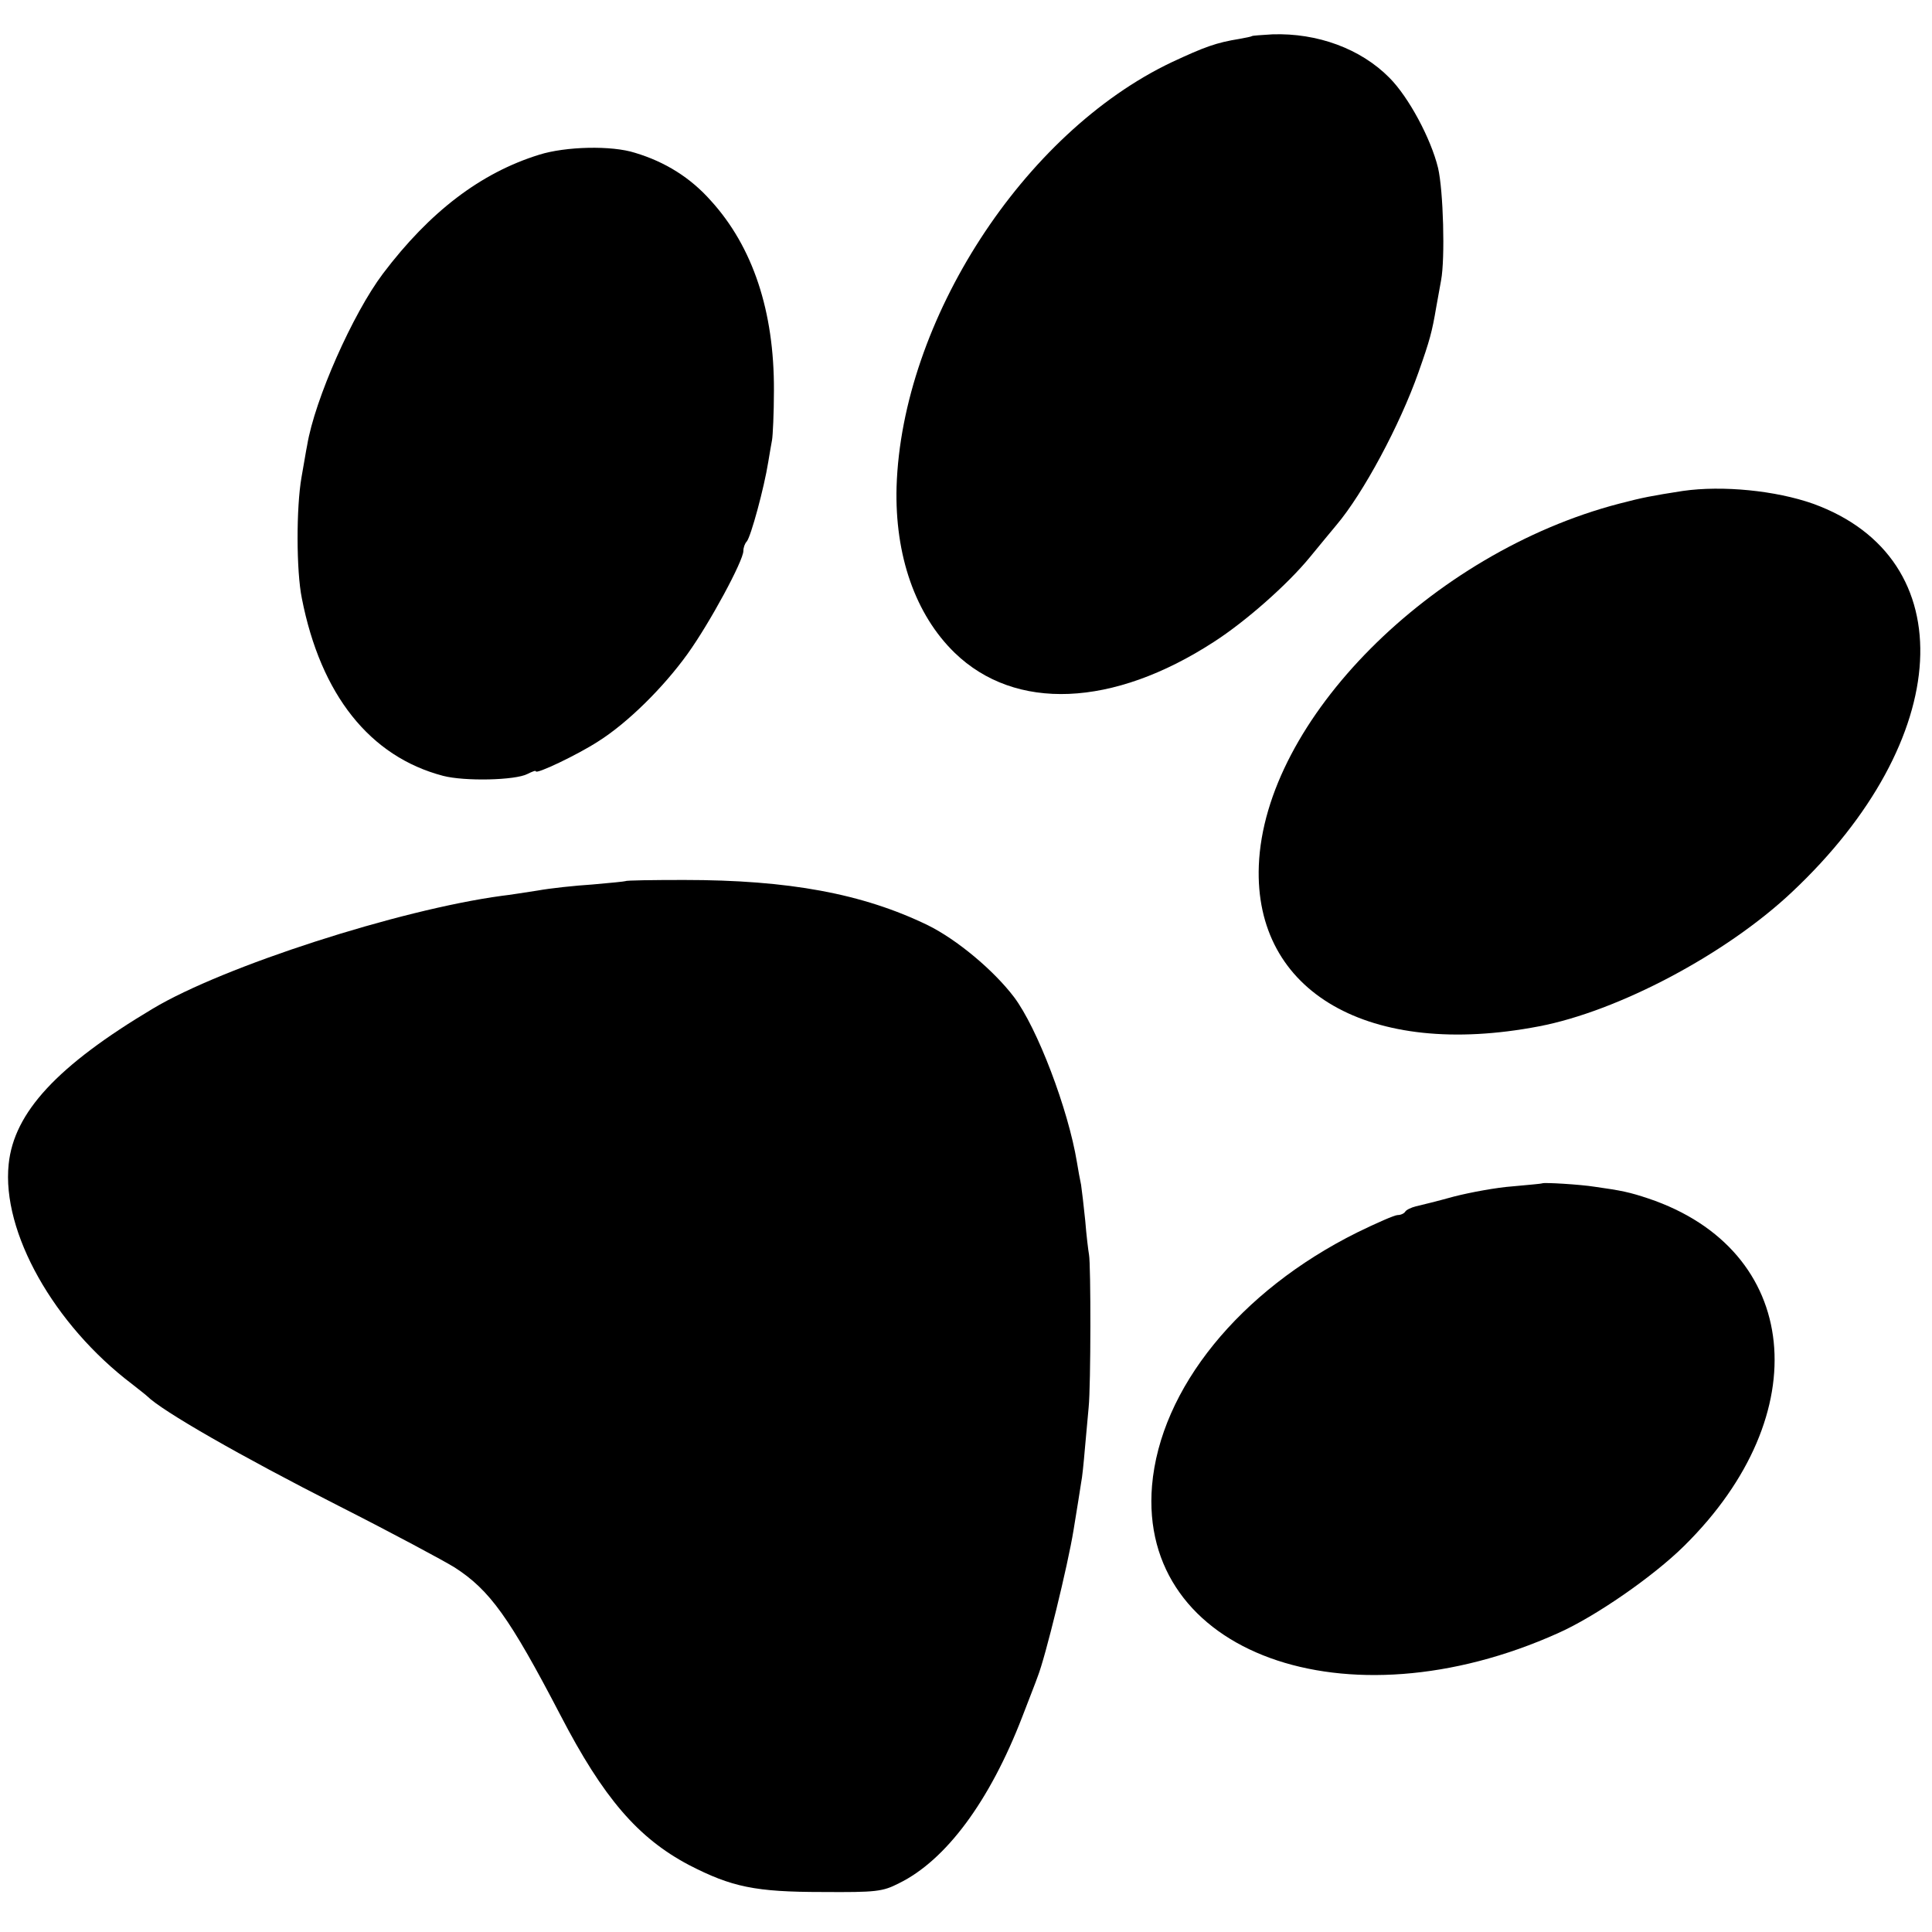
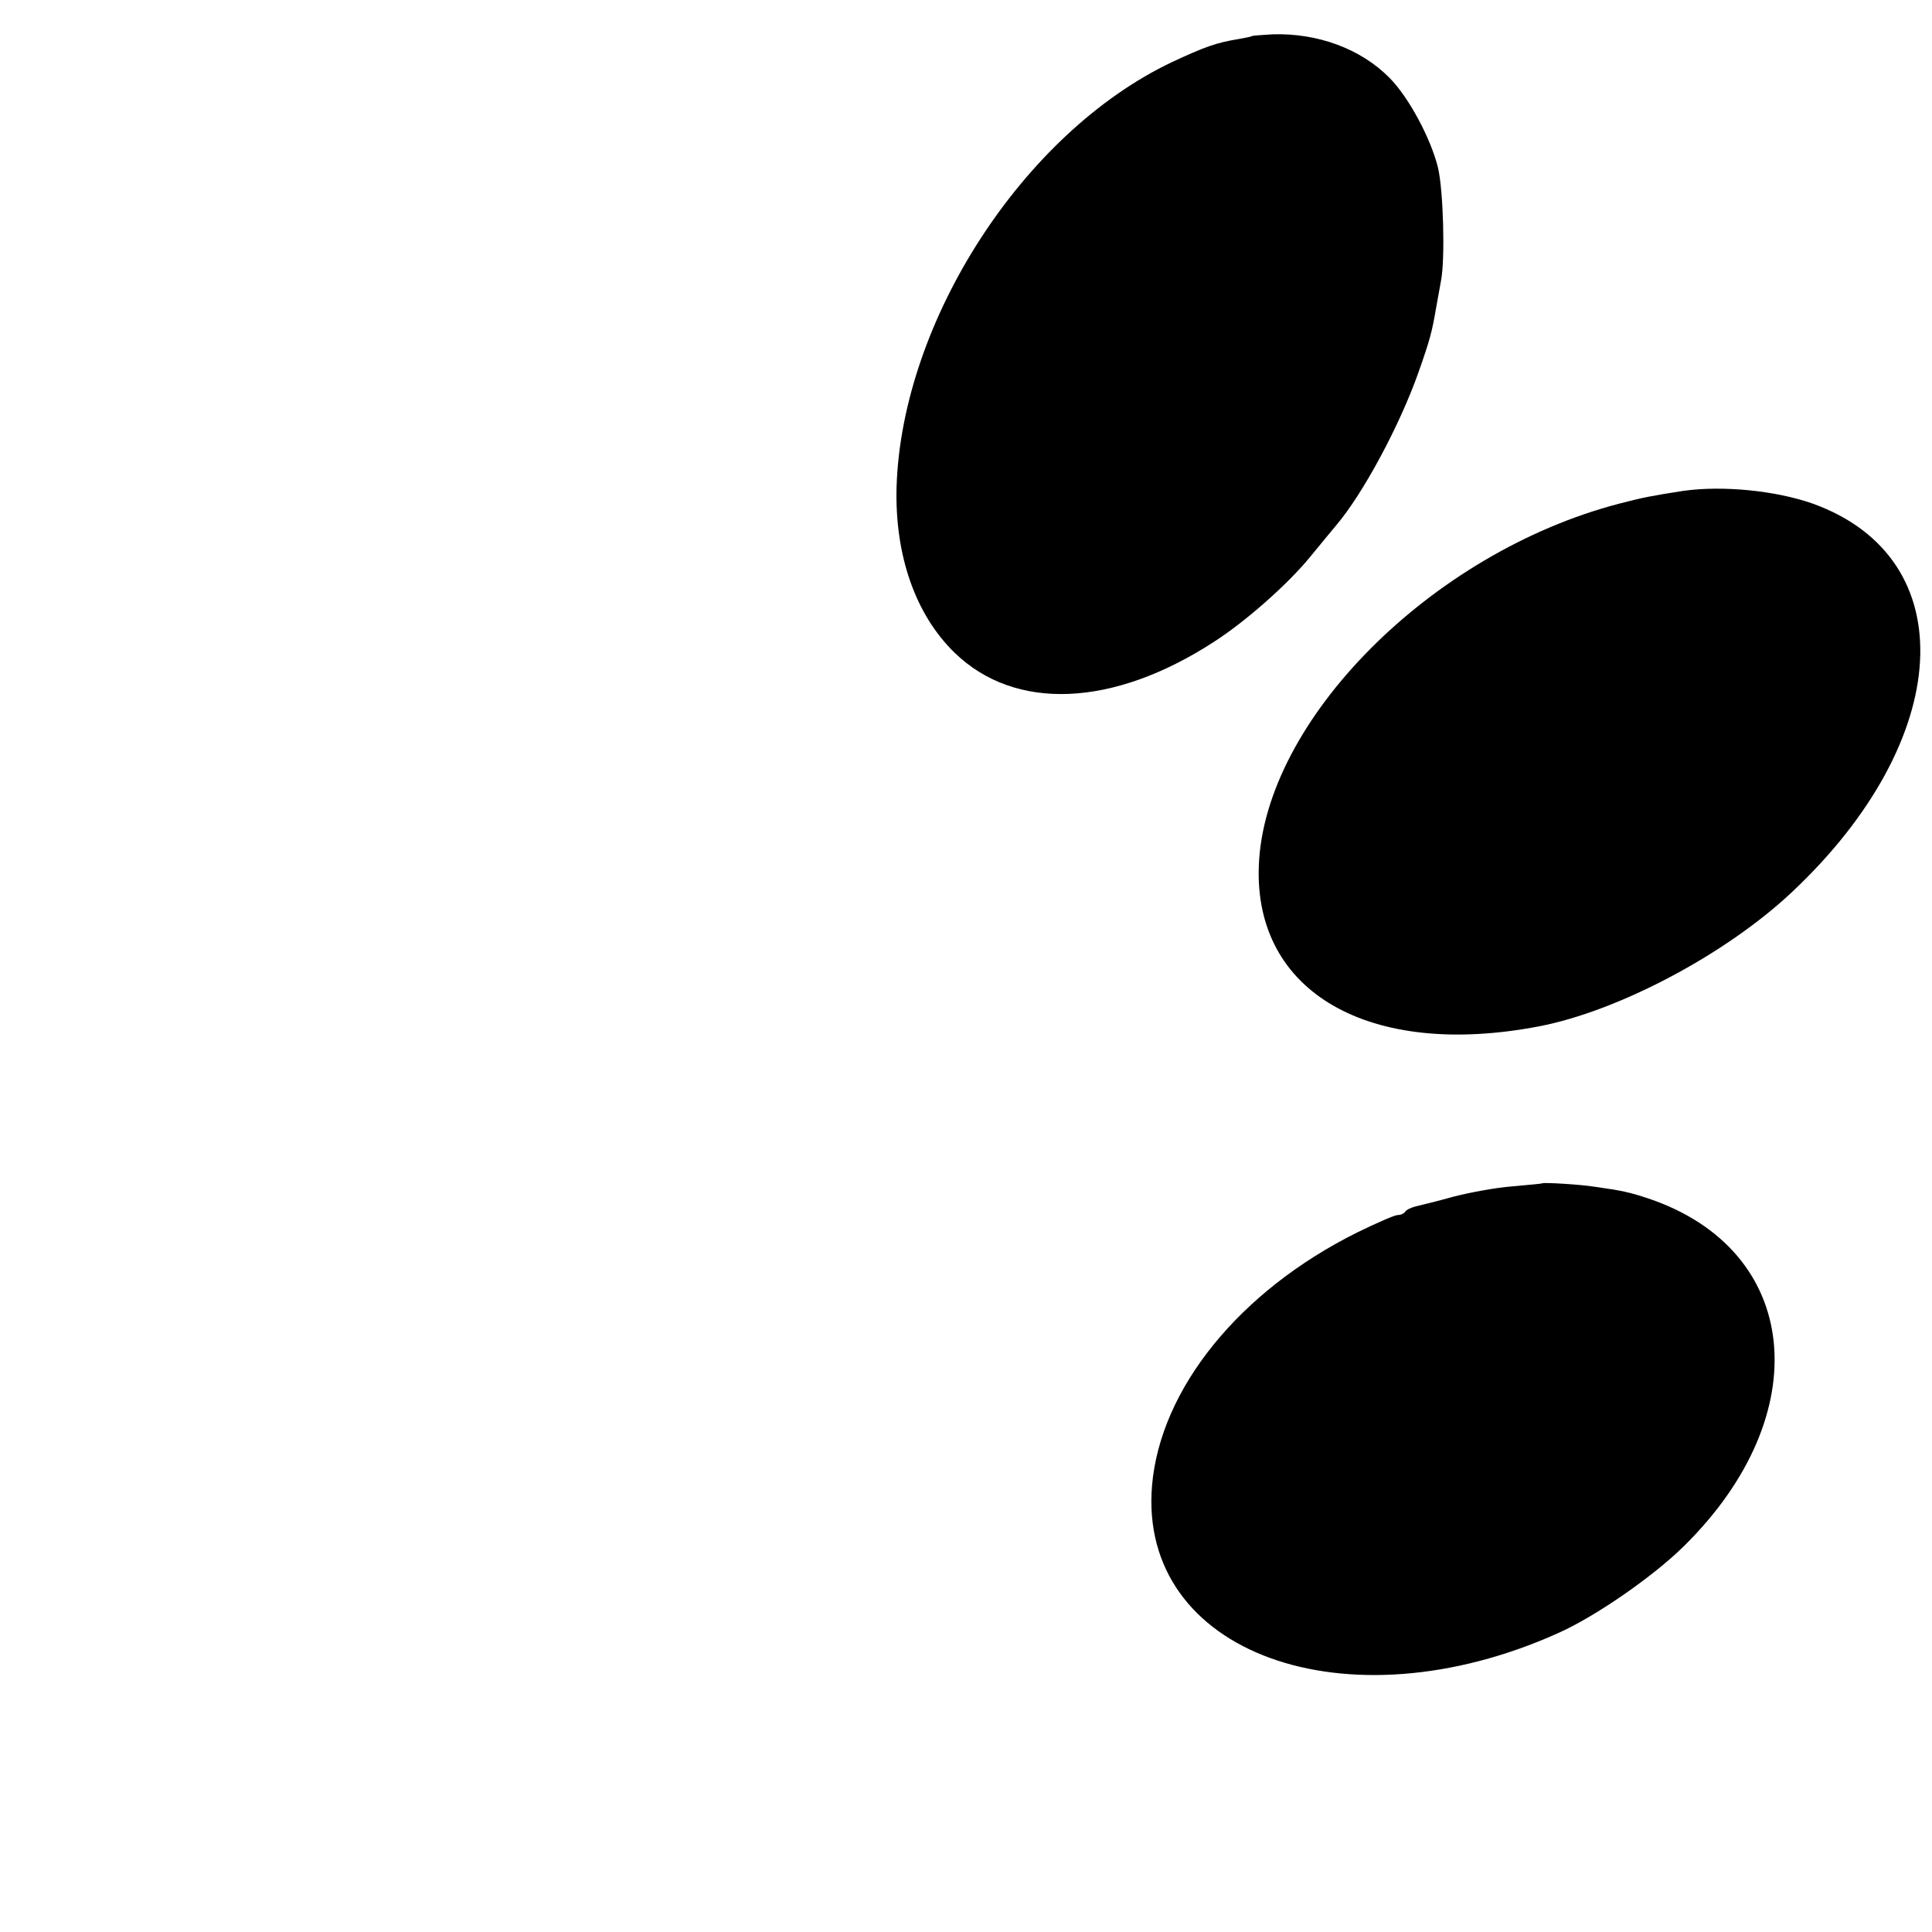
<svg xmlns="http://www.w3.org/2000/svg" version="1.0" width="512pt" height="512pt" viewBox="0 0 512 512" preserveAspectRatio="xMidYMid meet">
  <g transform="translate(0,512) scale(0.1,-0.1)" fill="#000000" stroke="none">
    <path d="M3317 5024 c-1 -1 -15 -4 -32 -7 -62 -10 -92 -21 -180 -62 -393 -187 -715 -685 -729 -1125 -5 -182 50 -339 154 -440 160 -155 419 -145 687 29 84 54 195 152 254 224 28 34 60 73 71 86 71 84 168 265 217 404 30 85 36 107 47 172 3 17 9 49 13 72 11 58 6 238 -8 298 -19 78 -78 188 -129 239 -76 77 -191 119 -310 115 -28 -2 -53 -3 -55 -5z" />
-     <path d="M1429 4710 c-155 -48 -290 -151 -414 -315 -80 -106 -181 -334 -201 -455 -3 -14 -9 -52 -15 -85 -14 -80 -14 -248 1 -321 50 -255 180 -419 374 -470 57 -15 192 -12 224 5 12 6 22 10 22 7 0 -9 111 44 165 79 78 49 173 143 237 232 59 82 148 247 148 273 0 9 4 20 9 25 11 13 46 142 57 211 3 20 8 46 10 58 2 11 5 71 5 131 1 210 -56 381 -167 503 -54 61 -121 103 -201 127 -62 20 -184 17 -254 -5z" />
    <path d="M4460 3819 c-83 -13 -105 -17 -170 -34 -497 -130 -939 -574 -954 -959 -13 -336 293 -512 742 -426 210 40 496 191 671 356 430 404 456 884 56 1029 -99 35 -240 49 -345 34z" />
-     <path d="M1658 2785 c-2 -1 -41 -5 -88 -9 -47 -3 -112 -10 -145 -16 -33 -5 -76 -12 -95 -14 -273 -37 -738 -187 -925 -299 -253 -151 -368 -275 -382 -412 -19 -180 120 -426 327 -583 19 -15 37 -29 40 -32 39 -39 246 -158 508 -291 140 -71 278 -145 307 -163 93 -60 145 -132 280 -391 114 -220 206 -326 340 -397 114 -59 177 -72 355 -72 142 -1 159 1 202 23 125 61 241 218 327 441 18 47 37 95 41 107 20 50 80 295 95 388 9 55 18 111 20 125 3 14 7 54 10 90 3 36 8 85 10 110 6 58 6 379 1 405 -2 11 -7 52 -10 90 -4 39 -9 82 -11 95 -3 14 -8 41 -11 60 -23 140 -105 356 -167 438 -54 71 -151 152 -228 190 -173 84 -369 120 -646 120 -83 0 -153 -1 -155 -3z" />
+     <path d="M1658 2785 z" />
    <path d="M4087 1984 c-1 -1 -36 -4 -79 -8 -42 -3 -112 -16 -155 -27 -43 -12 -88 -23 -101 -26 -12 -3 -25 -9 -28 -14 -3 -5 -12 -9 -20 -9 -8 0 -56 -21 -107 -46 -312 -155 -522 -414 -544 -671 -37 -444 513 -644 1076 -391 99 44 252 150 334 231 355 350 310 785 -95 921 -48 16 -70 21 -142 31 -37 6 -135 12 -139 9z" />
  </g>
</svg>